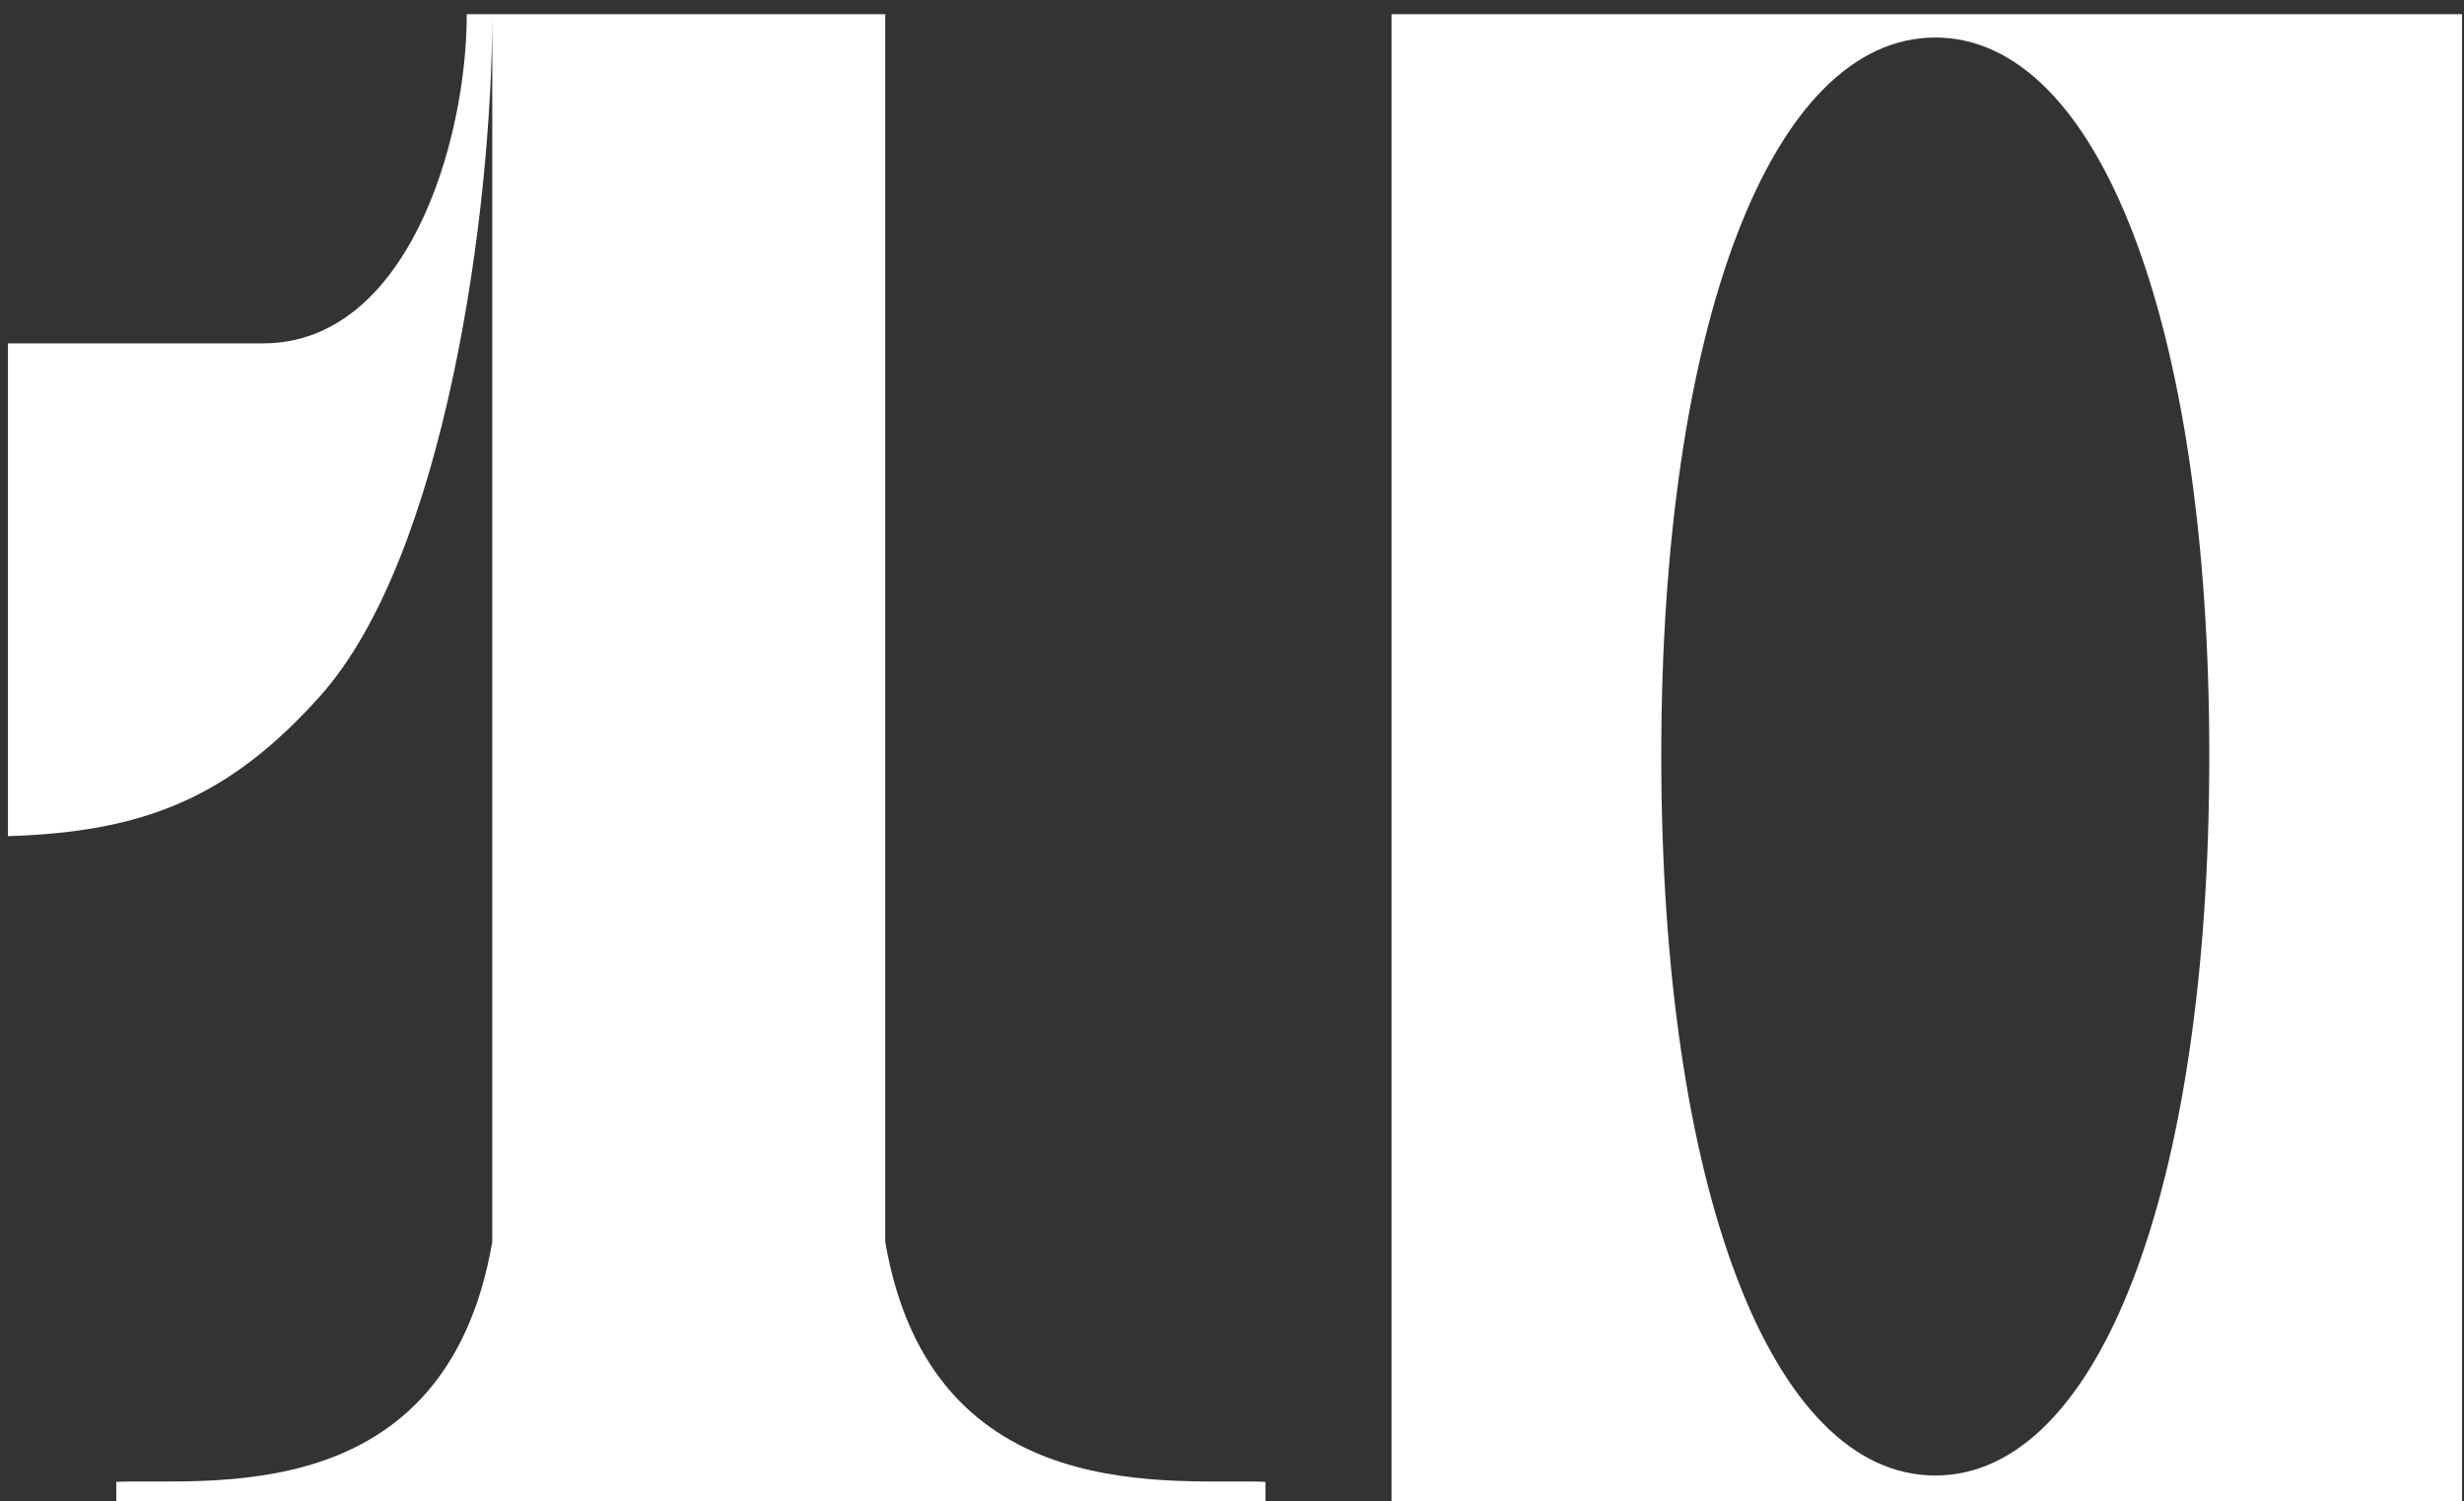
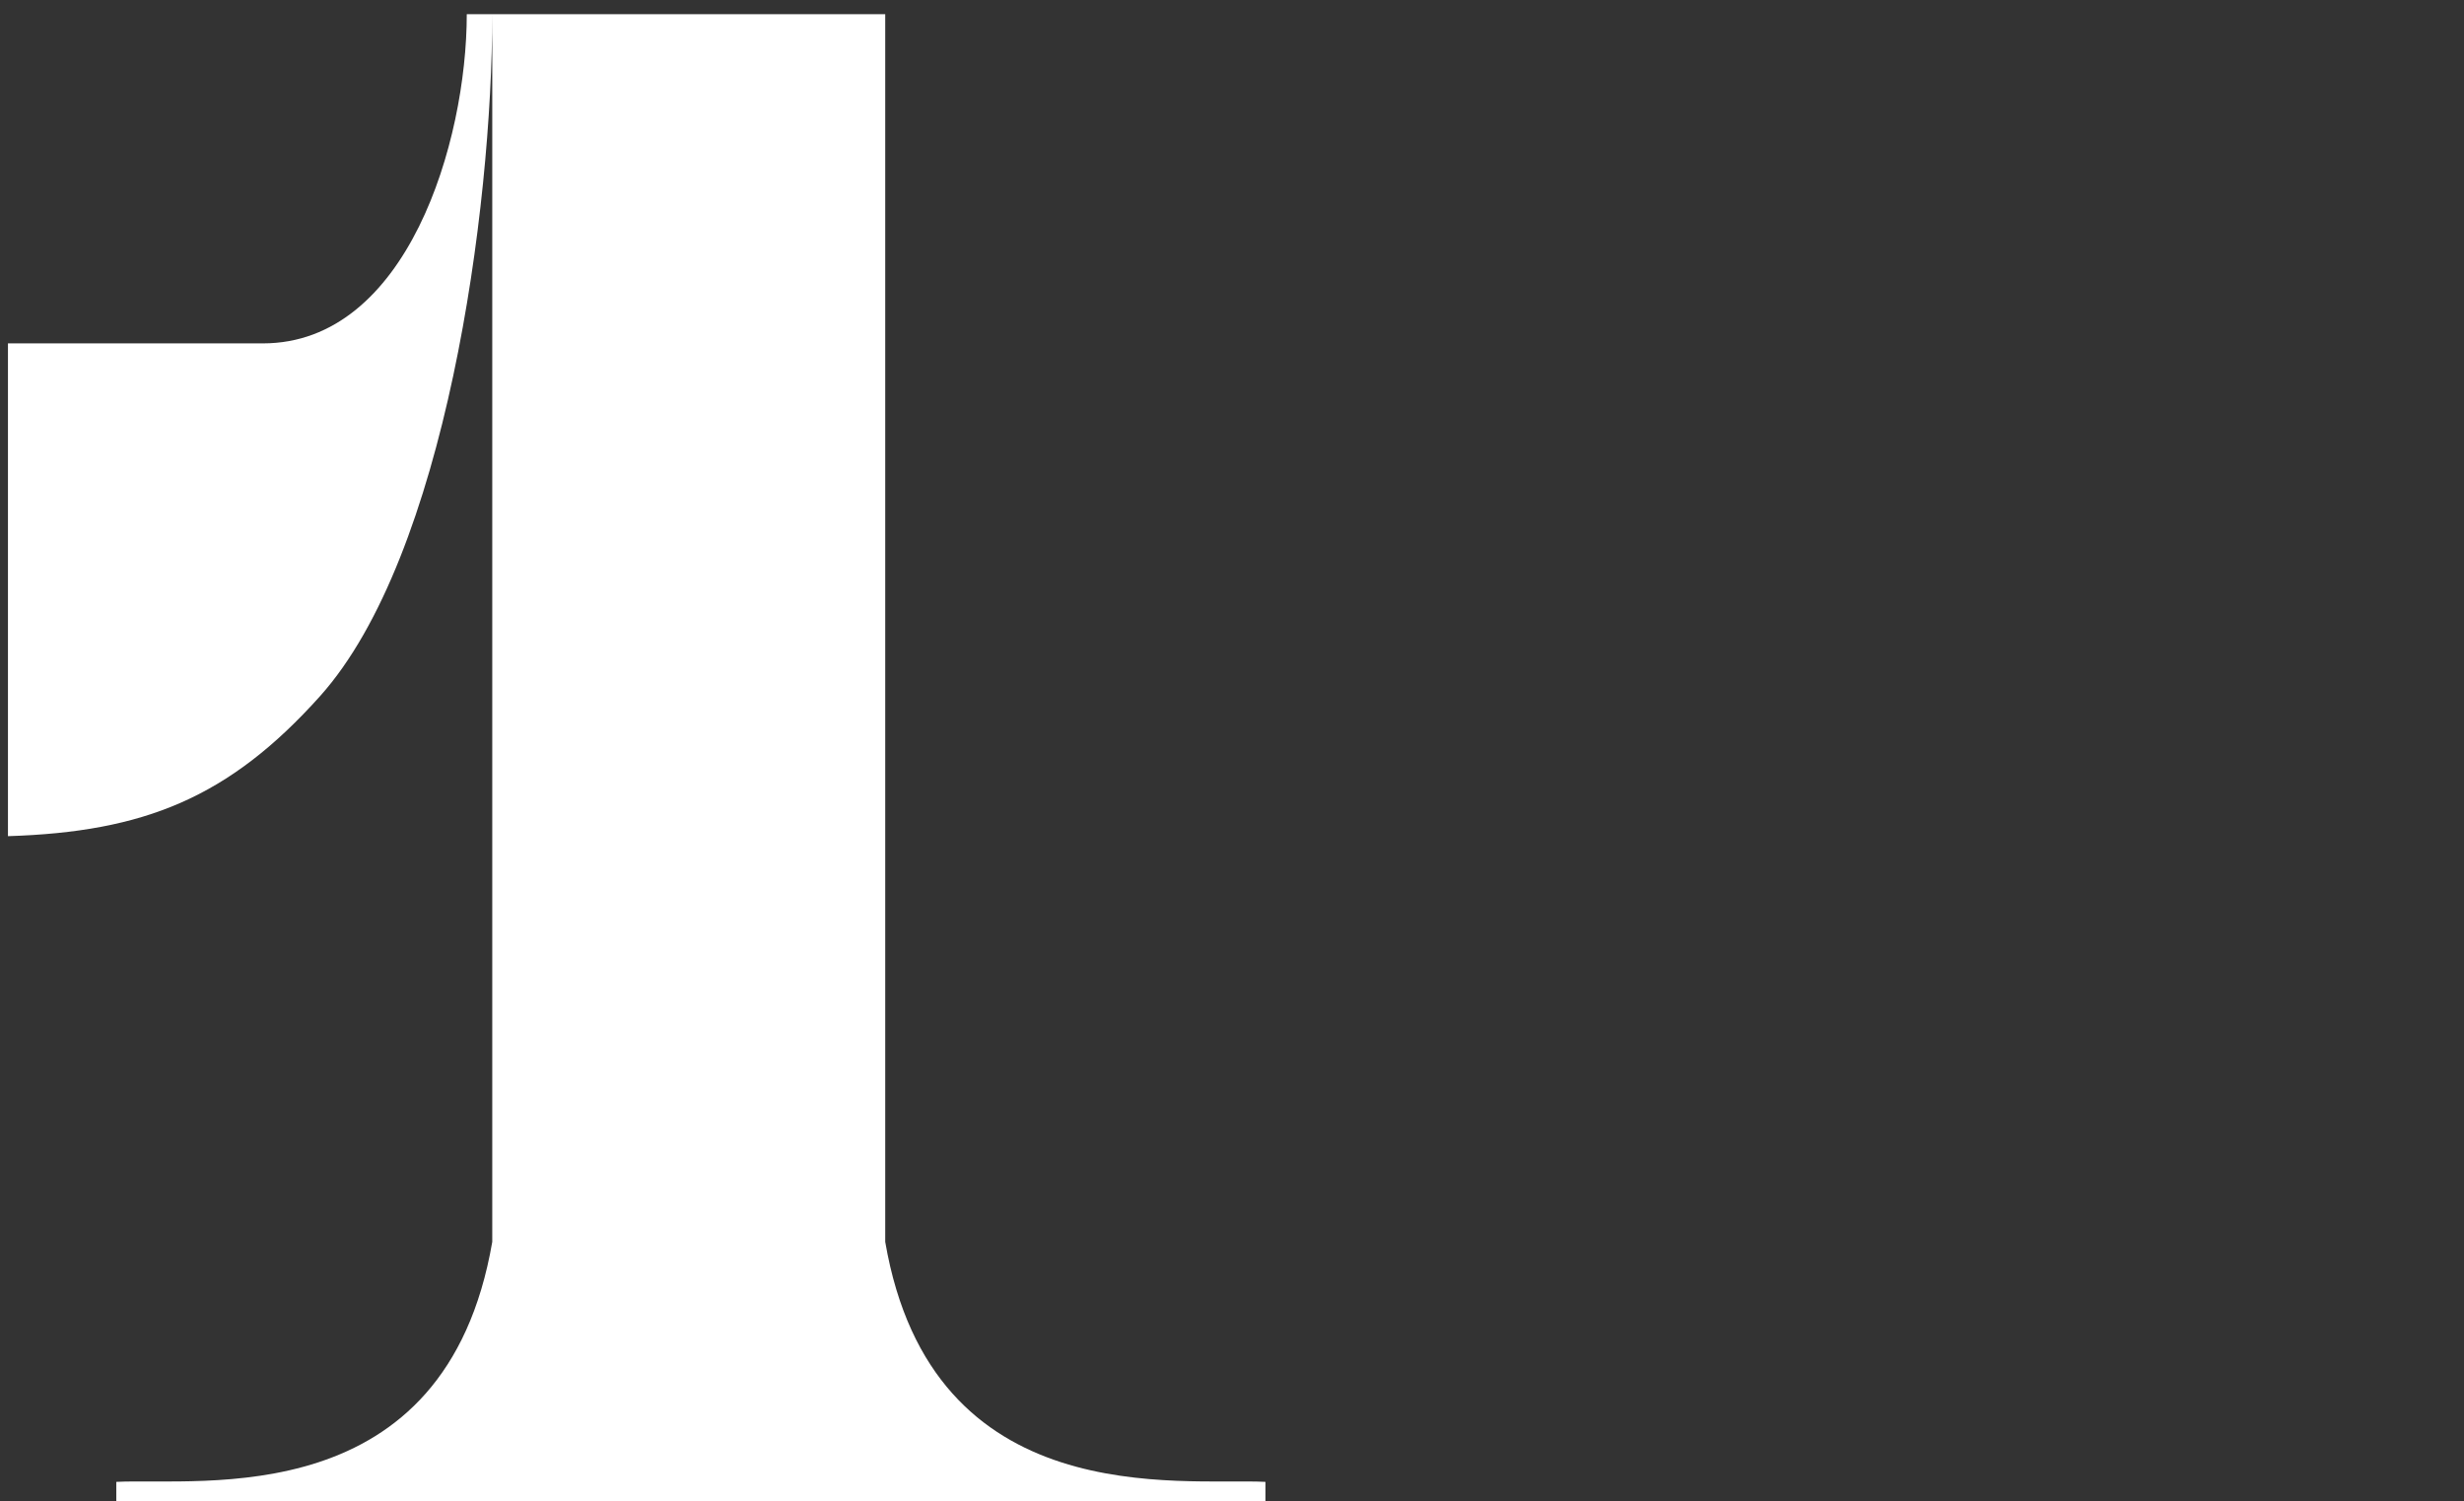
<svg xmlns="http://www.w3.org/2000/svg" width="87" height="53" viewBox="0 0 87 53" fill="none">
  <rect x="0" y="0" width="87" height="53" fill="#333333" stroke="none" />
  <path d="M17.381 0.5H31.256V43.85C32.906 53.45 41.681 52.175 44.681 52.325V53H4.106V52.325C7.106 52.175 15.731 53.45 17.381 43.85V0.5ZM0.281 29.525V12.125H9.281C14.381 12.125 16.481 5 16.481 0.5H17.381C17.381 7.4 15.731 19.625 11.306 24.575C8.081 28.175 5.081 29.375 0.281 29.525Z" fill="white" />
-   <path d="M49.132 53V0.5H86.931V53H49.132ZM58.657 26.675C58.657 41.975 62.556 52.1 68.332 52.1C74.106 52.1 78.007 41.975 78.007 26.675C78.007 11.45 74.106 1.325 68.332 1.325C62.556 1.325 58.657 11.45 58.657 26.675Z" fill="white" />
</svg>